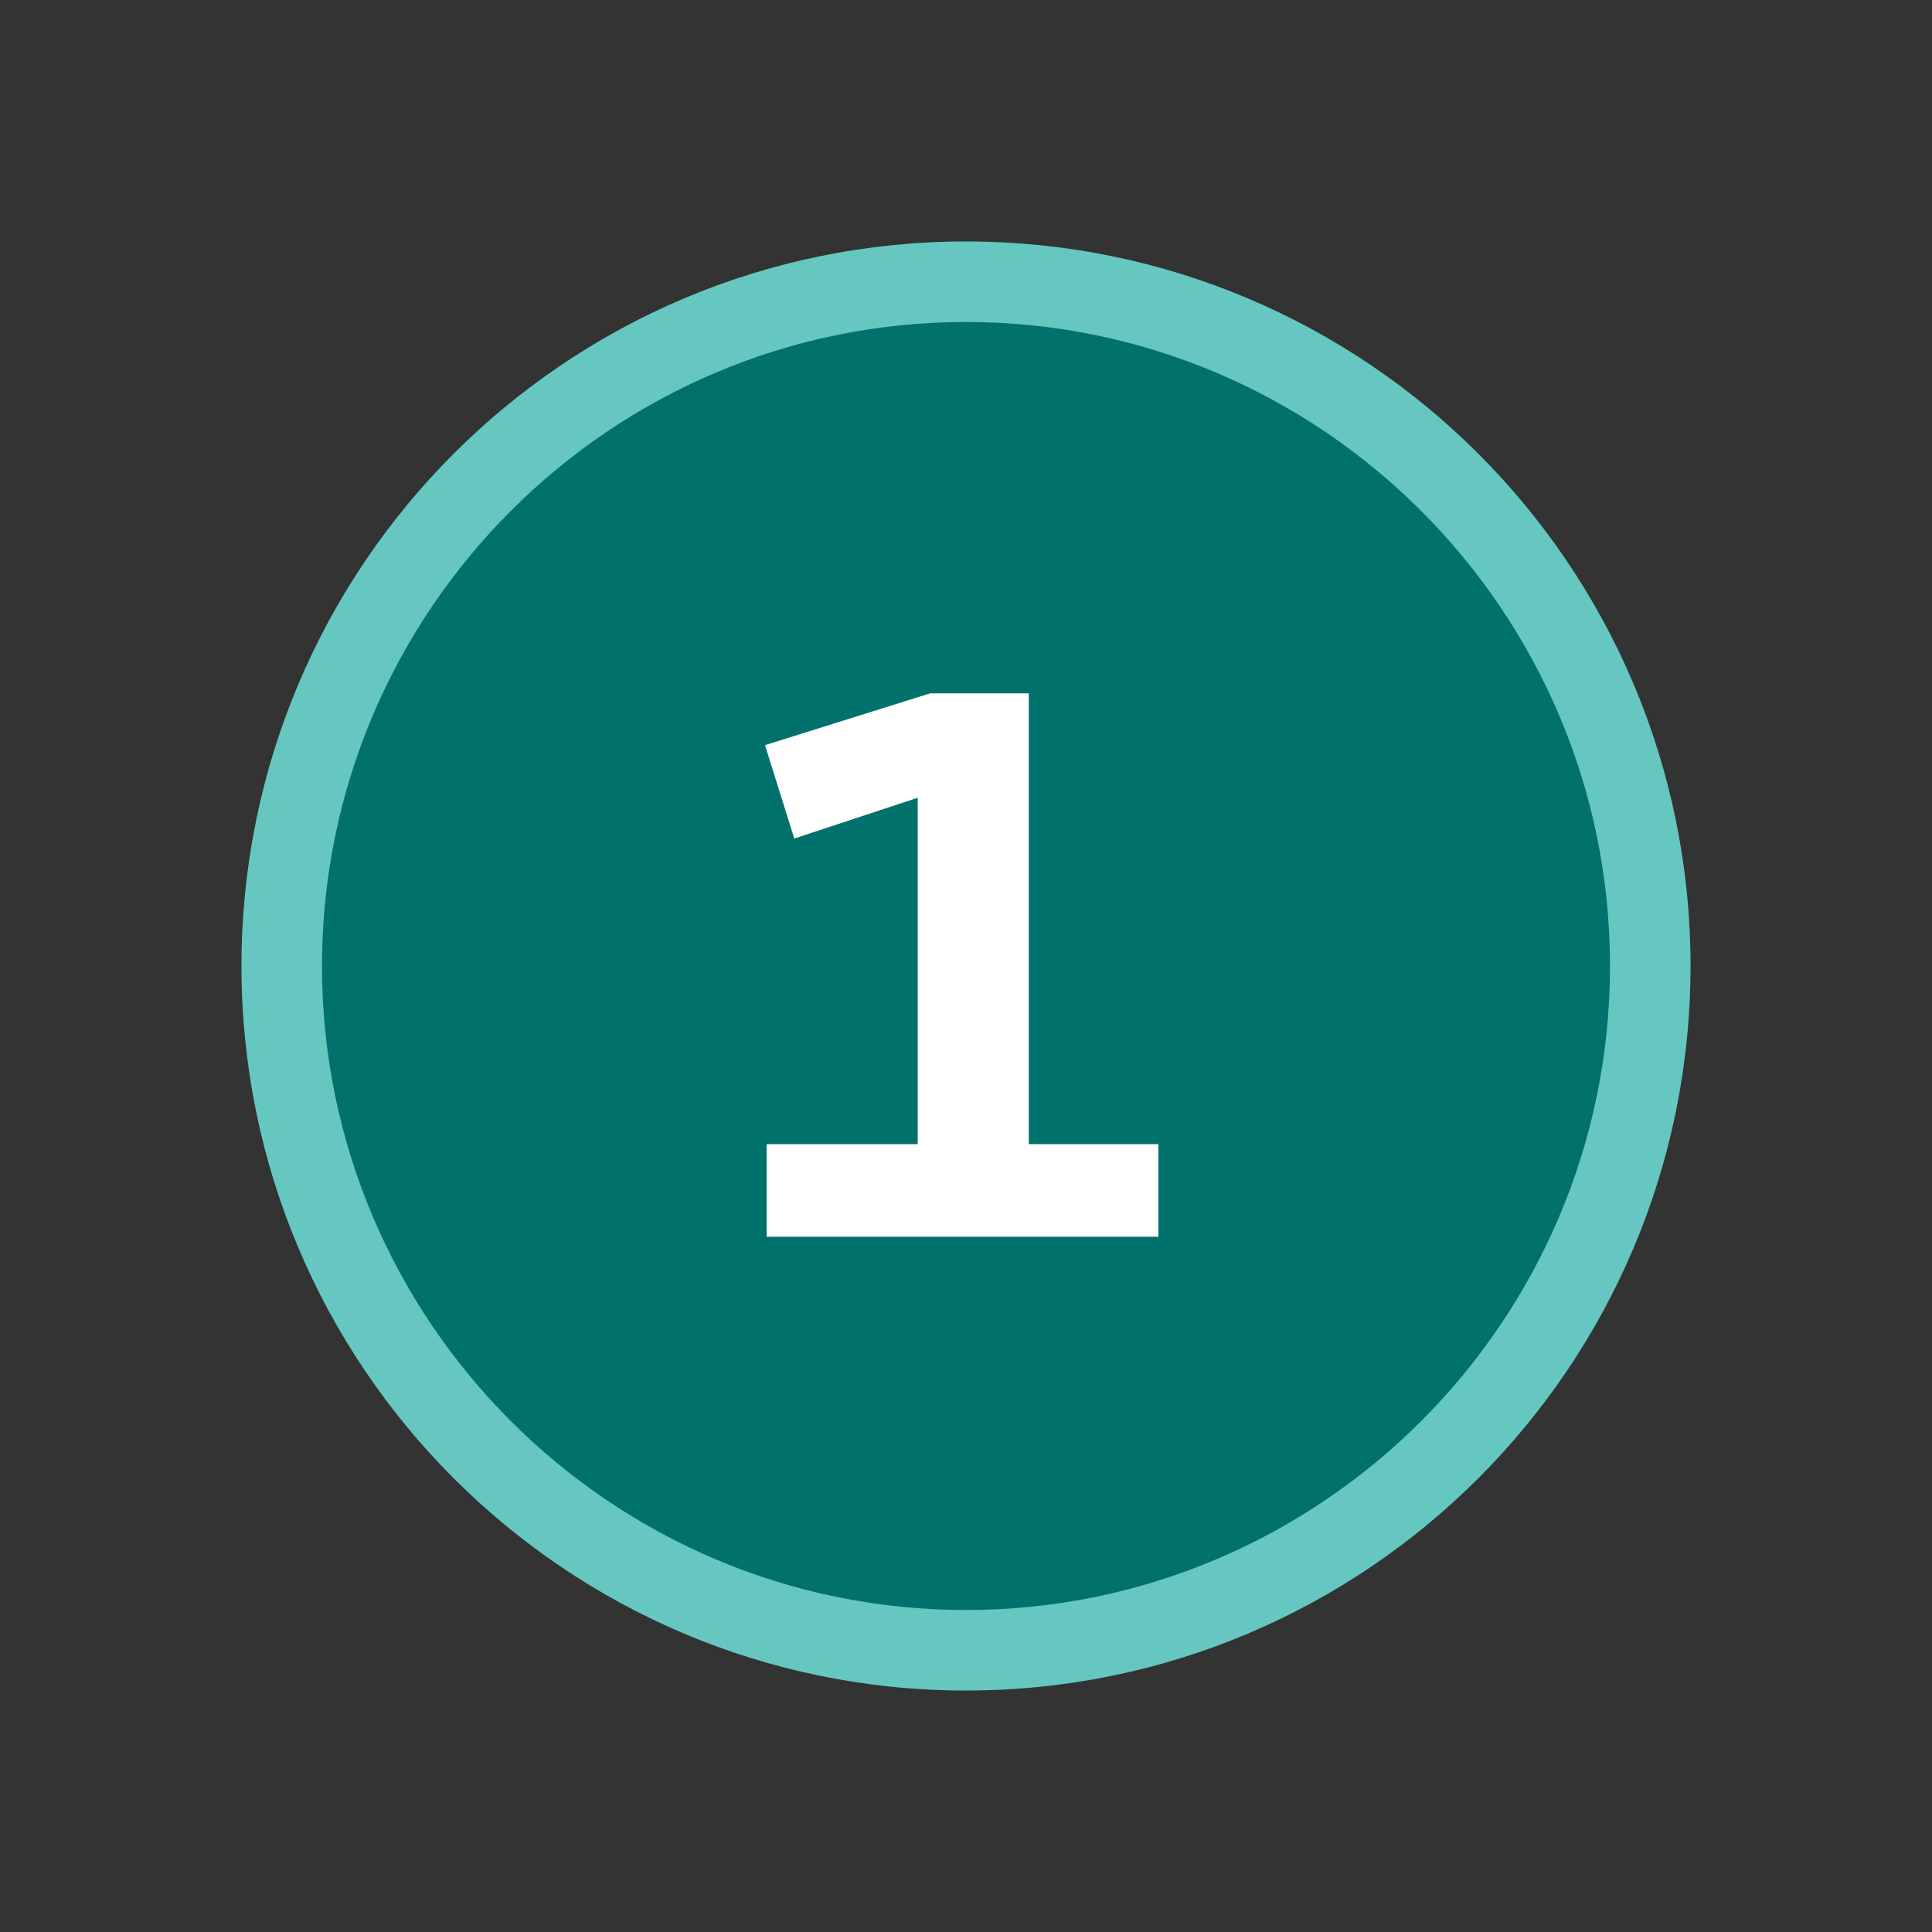
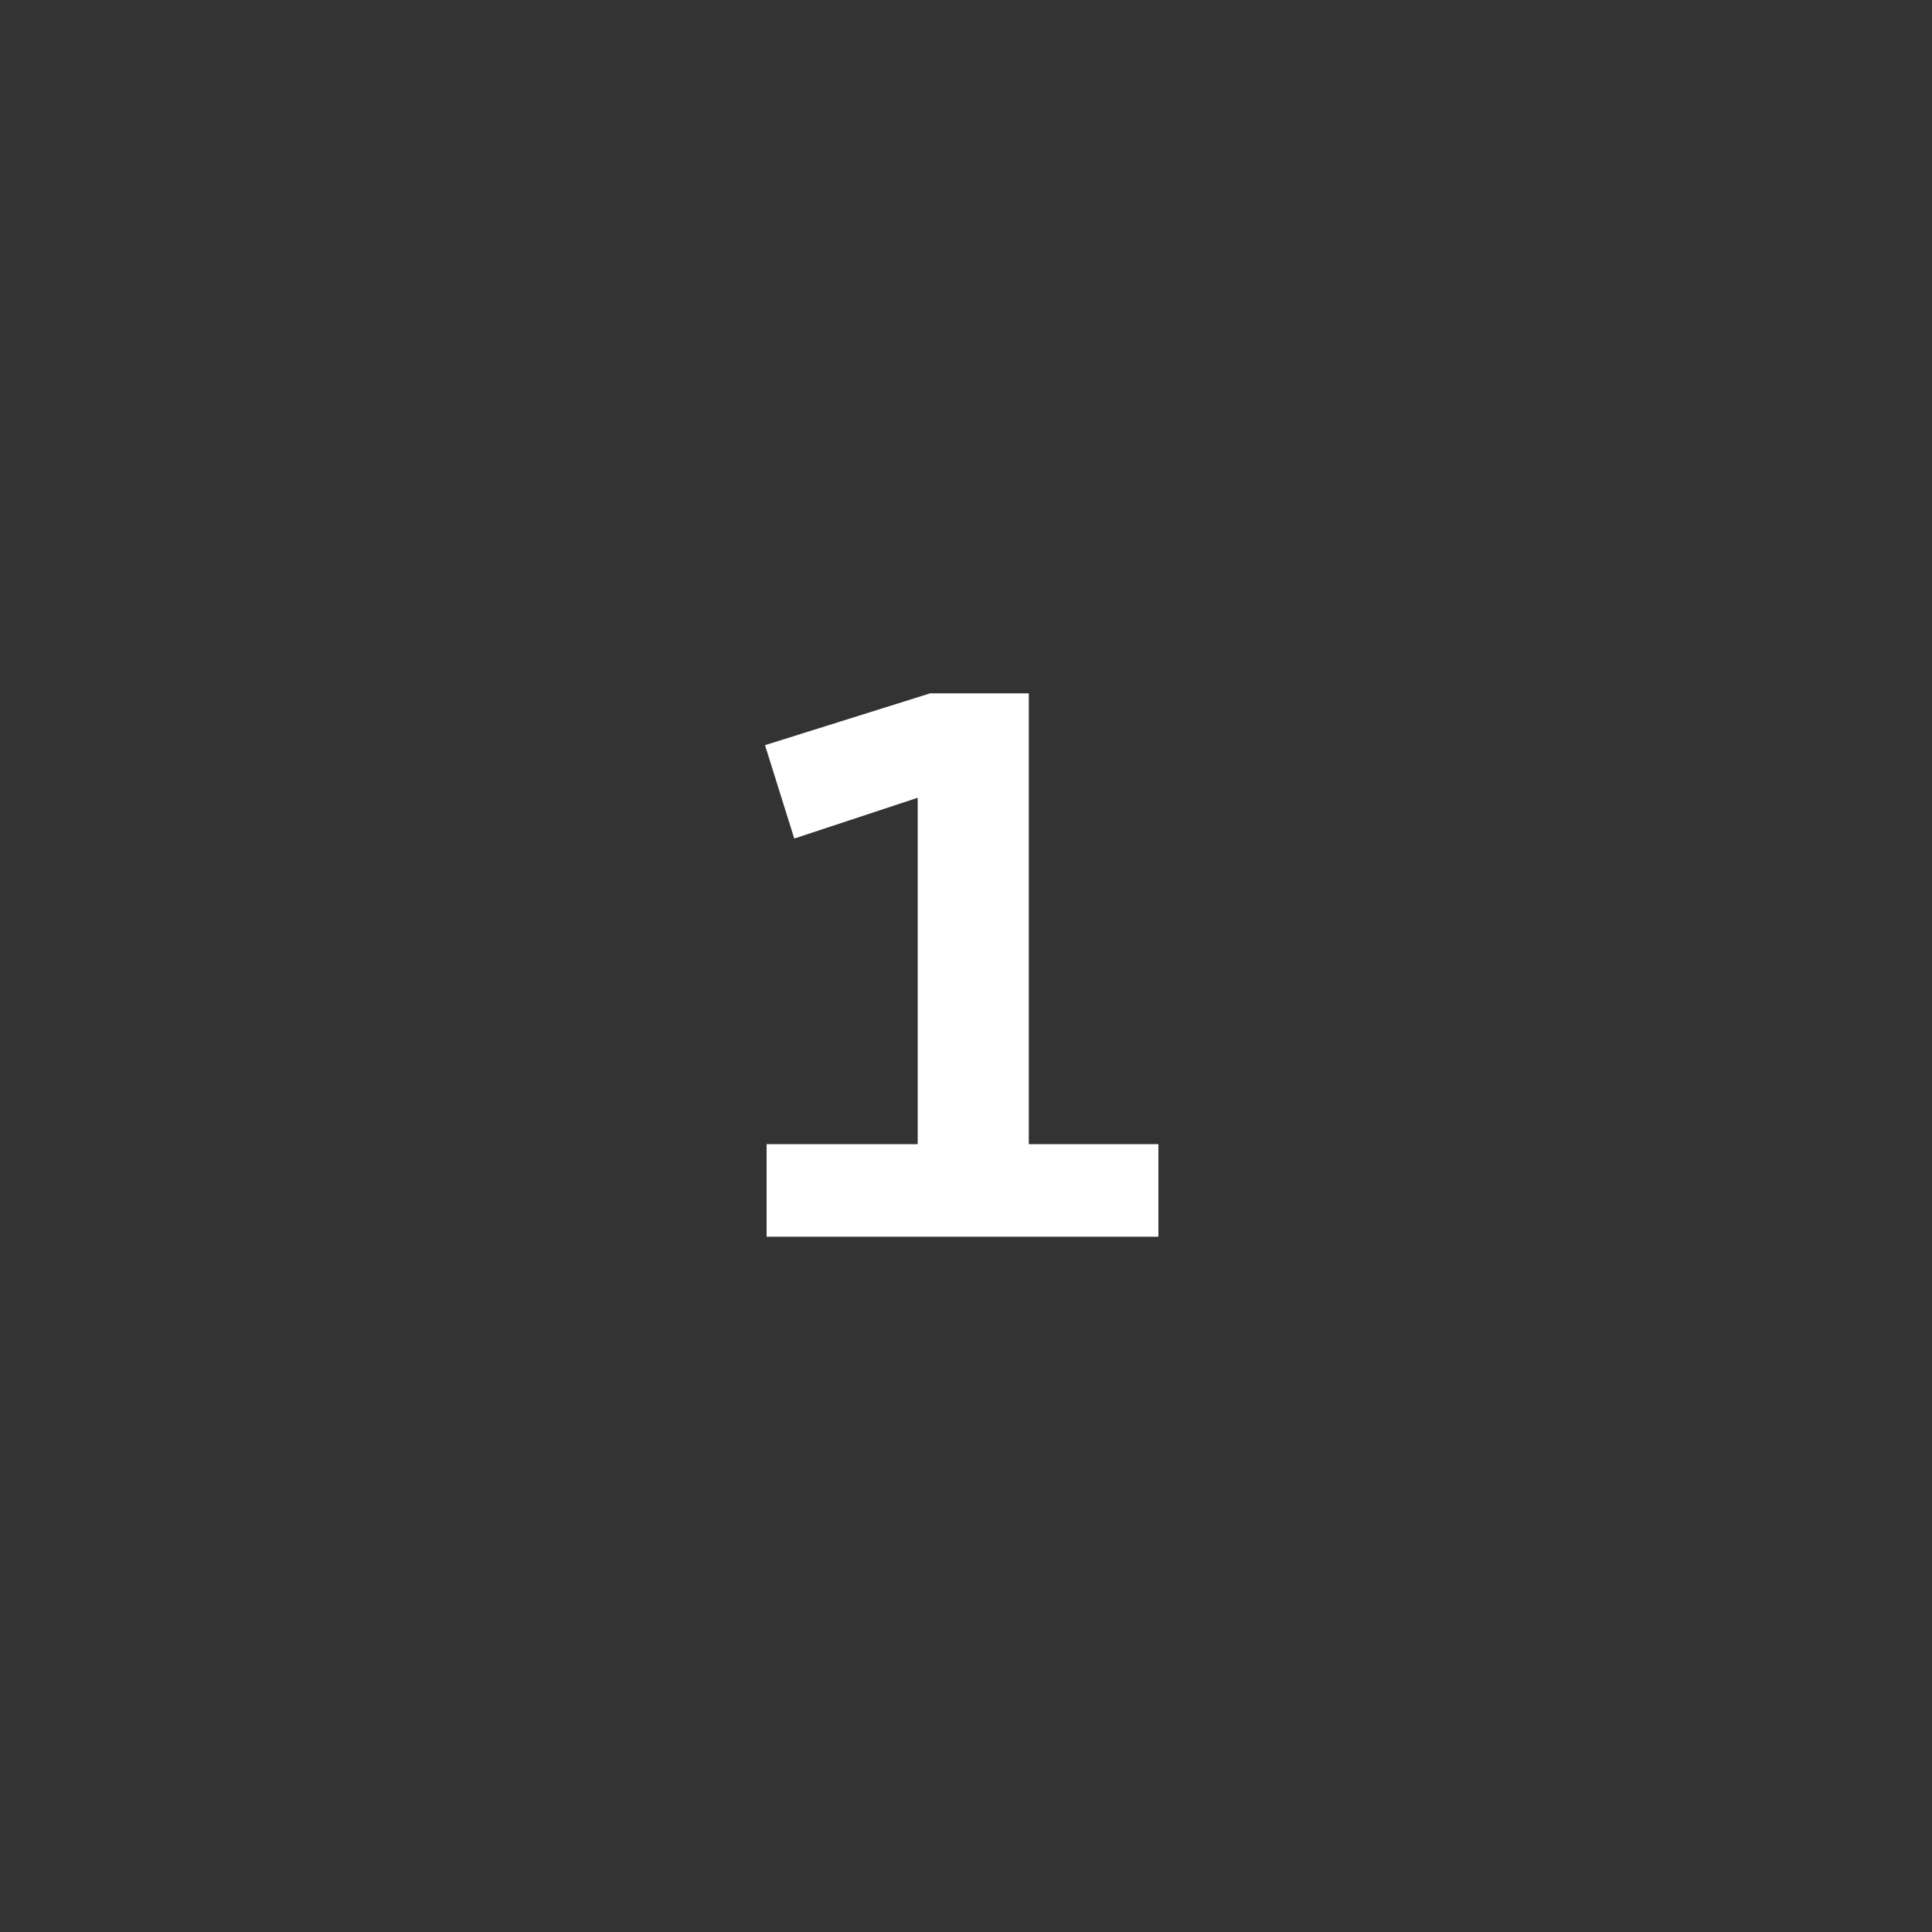
<svg xmlns="http://www.w3.org/2000/svg" id="PRODUCT_ICONS" data-name="PRODUCT ICONS" viewBox="0 0 72 72">
  <rect x="0" y="0" width="72" height="72" fill="#333333" stroke="none" />
  <defs>
    <style>
      .cls-1 {
        fill: #66c7c0;
      }

      .cls-2 {
        fill: #00716b;
      }

      .cls-3 {
        fill: #fff;
      }
    </style>
  </defs>
-   <circle class="cls-2" cx="36" cy="36" r="27" />
-   <path class="cls-1" d="M36,12c13.23,0,24,10.77,24,24s-10.77,24-24,24-24-10.77-24-24,10.77-24,24-24M36,9c-14.91,0-27,12.09-27,27s12.09,27,27,27,27-12.09,27-27-12.09-27-27-27h0Z" />
  <path class="cls-3" d="M38.34,42.64h4.83v3.45h-14.6v-3.45h5.63v-12.91l-4.6,1.52-1.09-3.48,6.15-1.93h3.68v16.79Z" />
</svg>